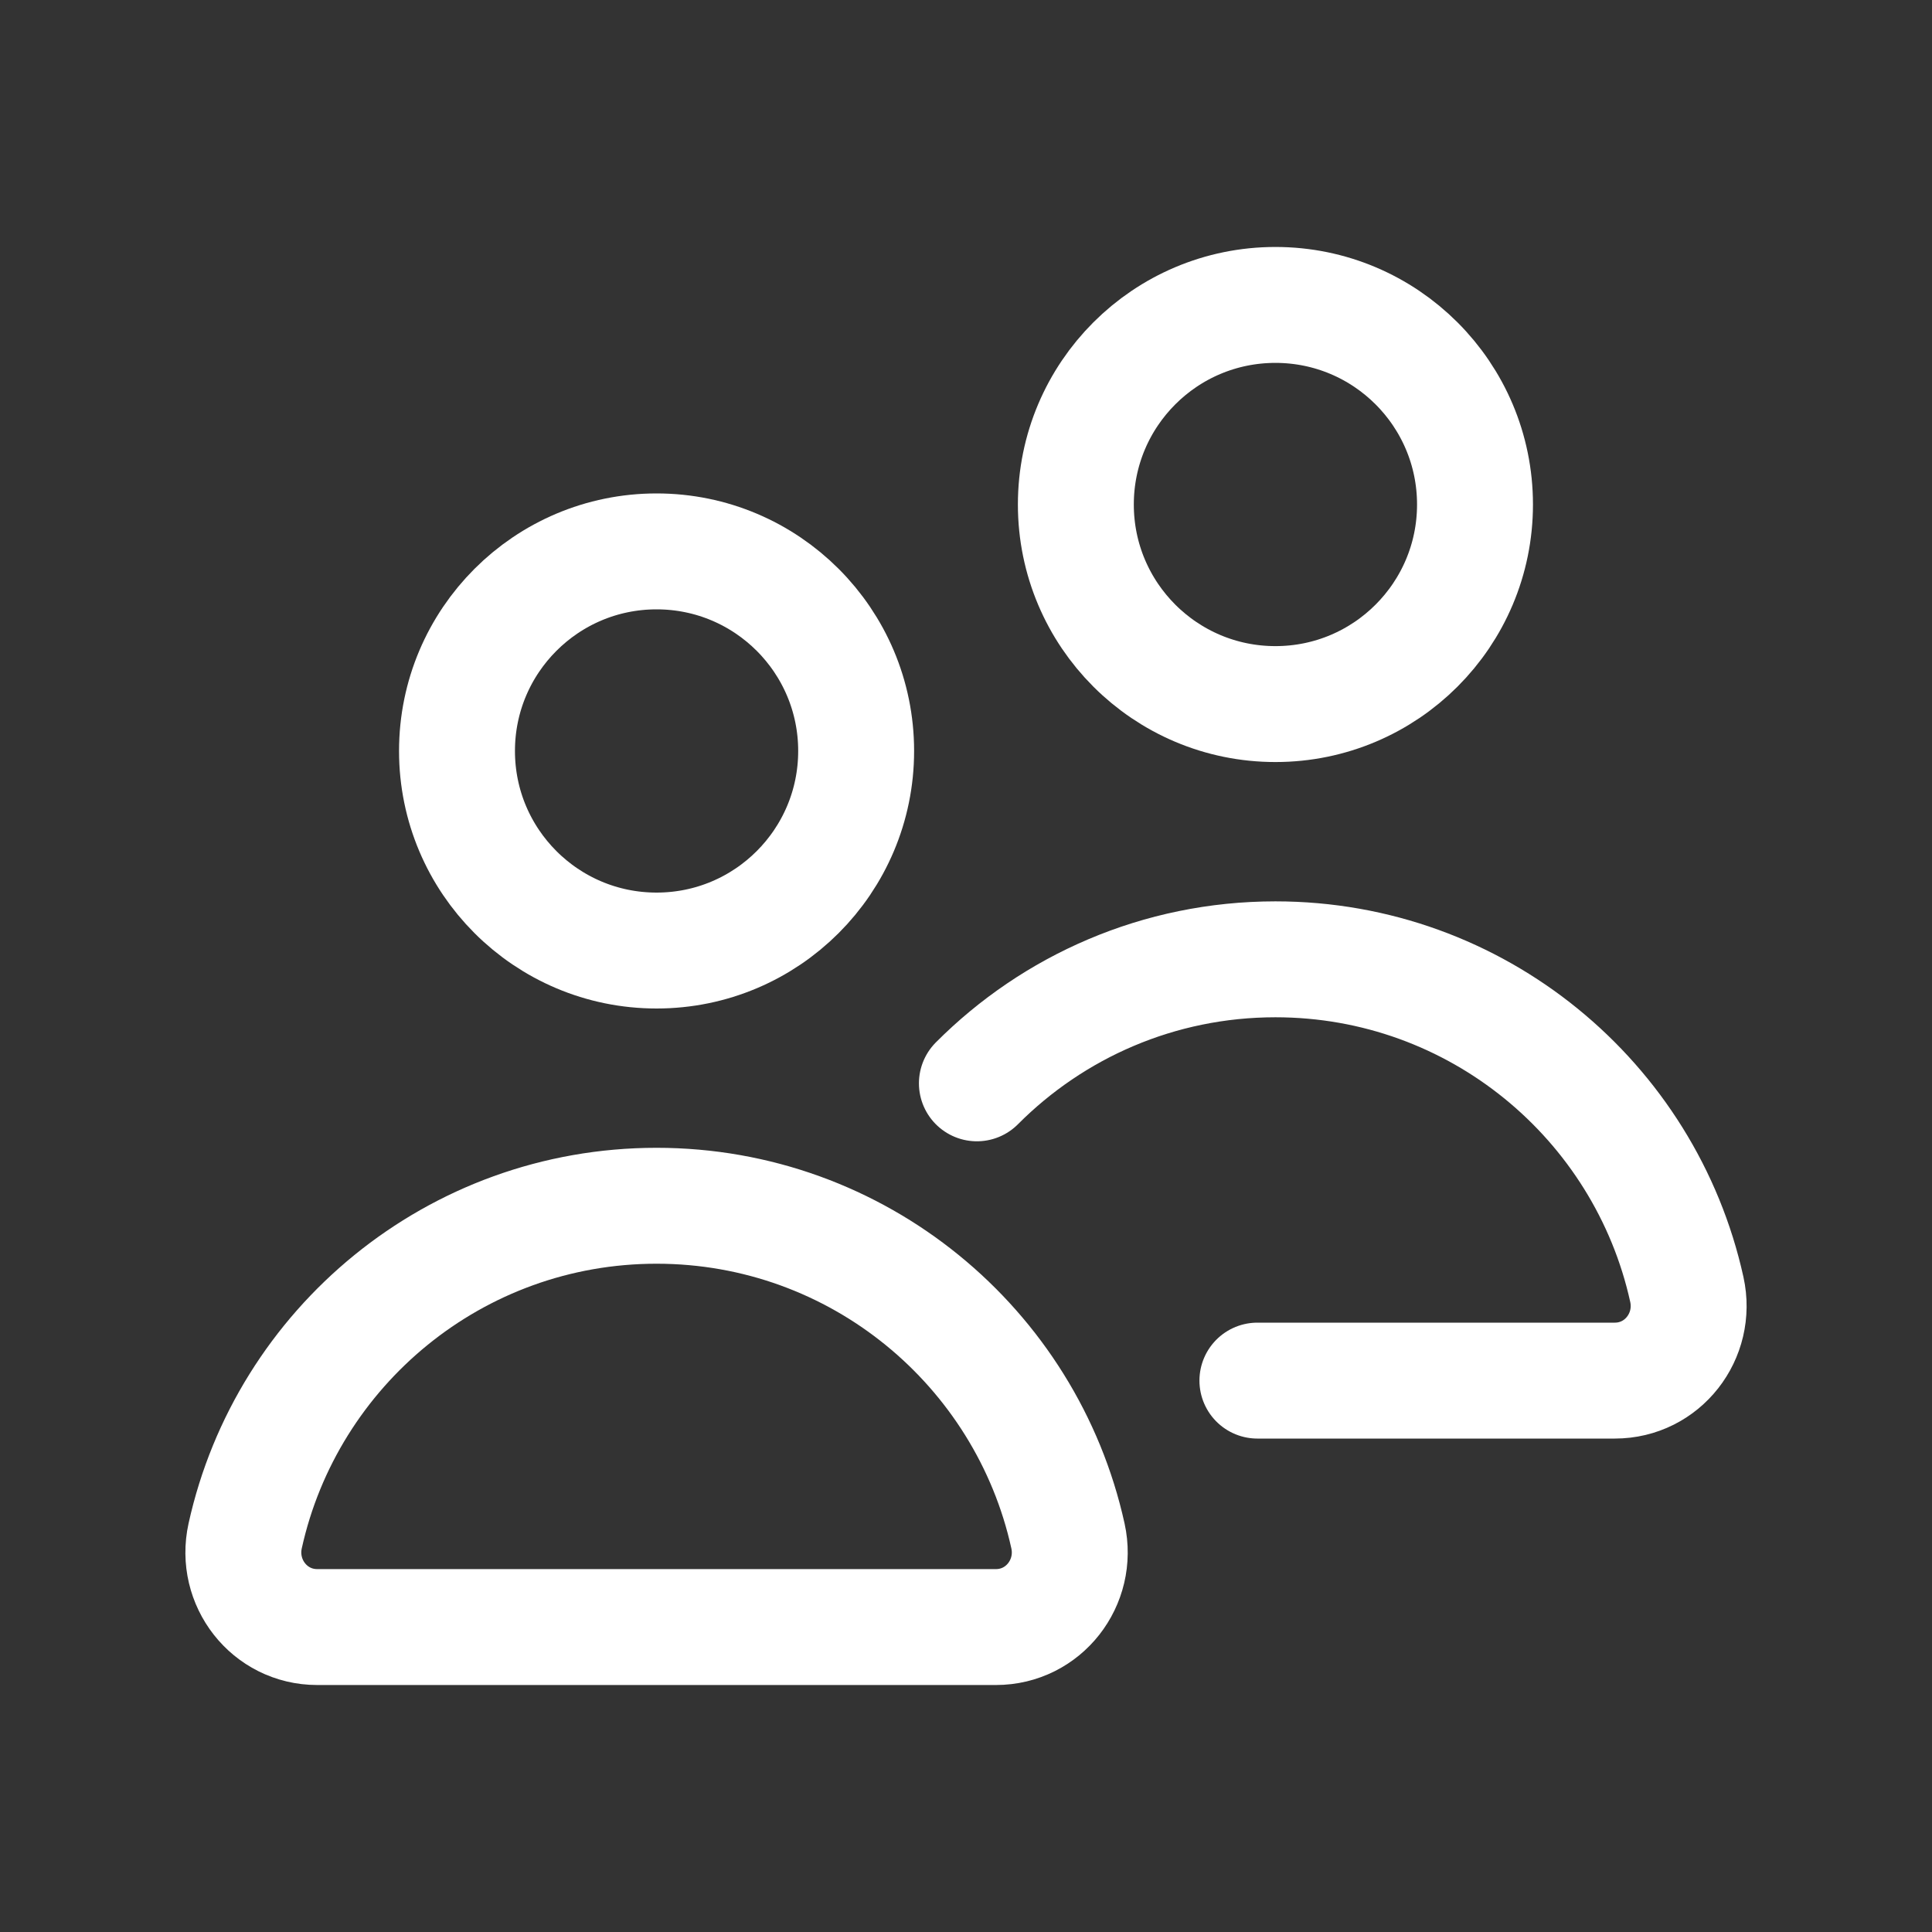
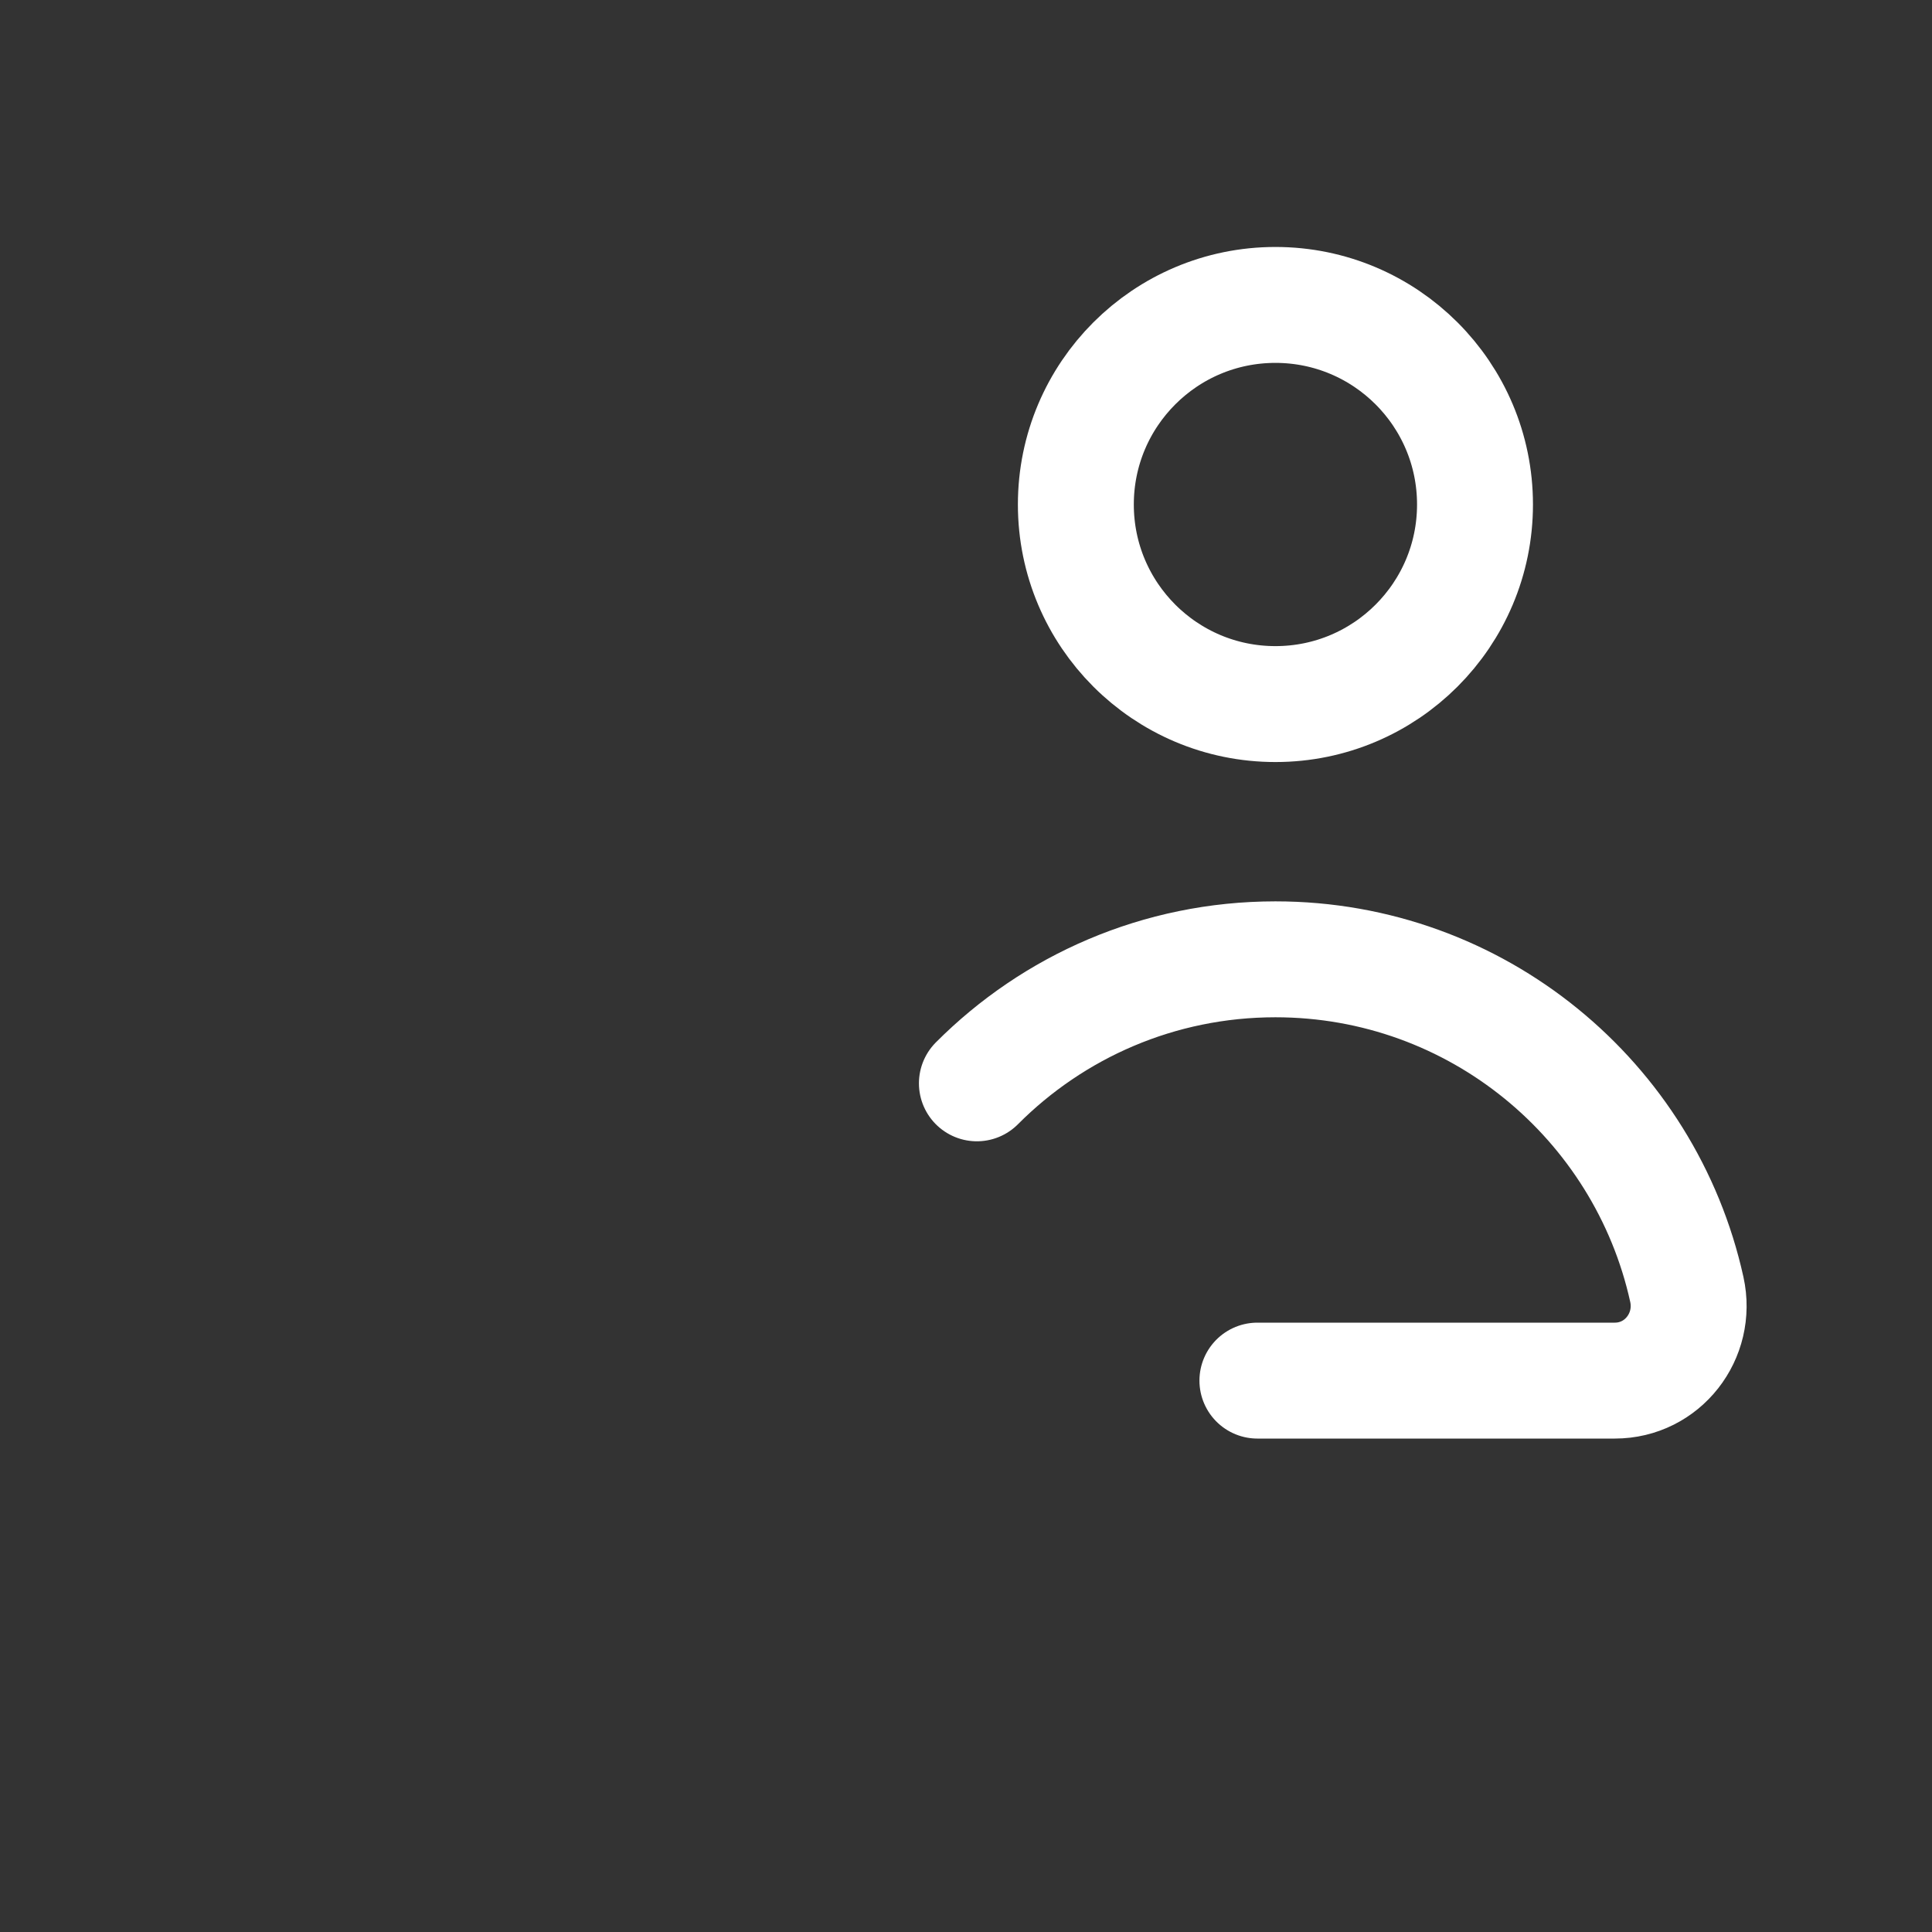
<svg xmlns="http://www.w3.org/2000/svg" id="Layer_1" version="1.1" viewBox="0 0 100 100">
  <rect x="0" y="0" width="100" height="100" fill="#333333" stroke="none" />
  <defs>
    <style>
      .st0 {
        fill: none;
        stroke: #fff;
        stroke-linecap: round;
        stroke-linejoin: round;
        stroke-width: 6px;
      }
    </style>
  </defs>
-   <path class="st0" d="M33.984,62.41h0c-10.423,0-19.137,7.312-21.294,17.086-.533,2.415,1.255,4.72,3.728,4.72h35.131c2.473,0,4.261-2.305,3.728-4.72-2.157-9.774-10.872-17.086-21.294-17.086h0Z" />
-   <circle class="st0" cx="33.984" cy="38.87" r="10.33" />
  <path class="st0" d="M65.083,71.46h18.499c2.473,0,4.261-2.305,3.728-4.72-2.157-9.774-10.872-17.086-21.294-17.086h0c-6.038,0-11.503,2.454-15.452,6.419" />
  <circle class="st0" cx="66.016" cy="26.113" r="10.33" />
</svg>